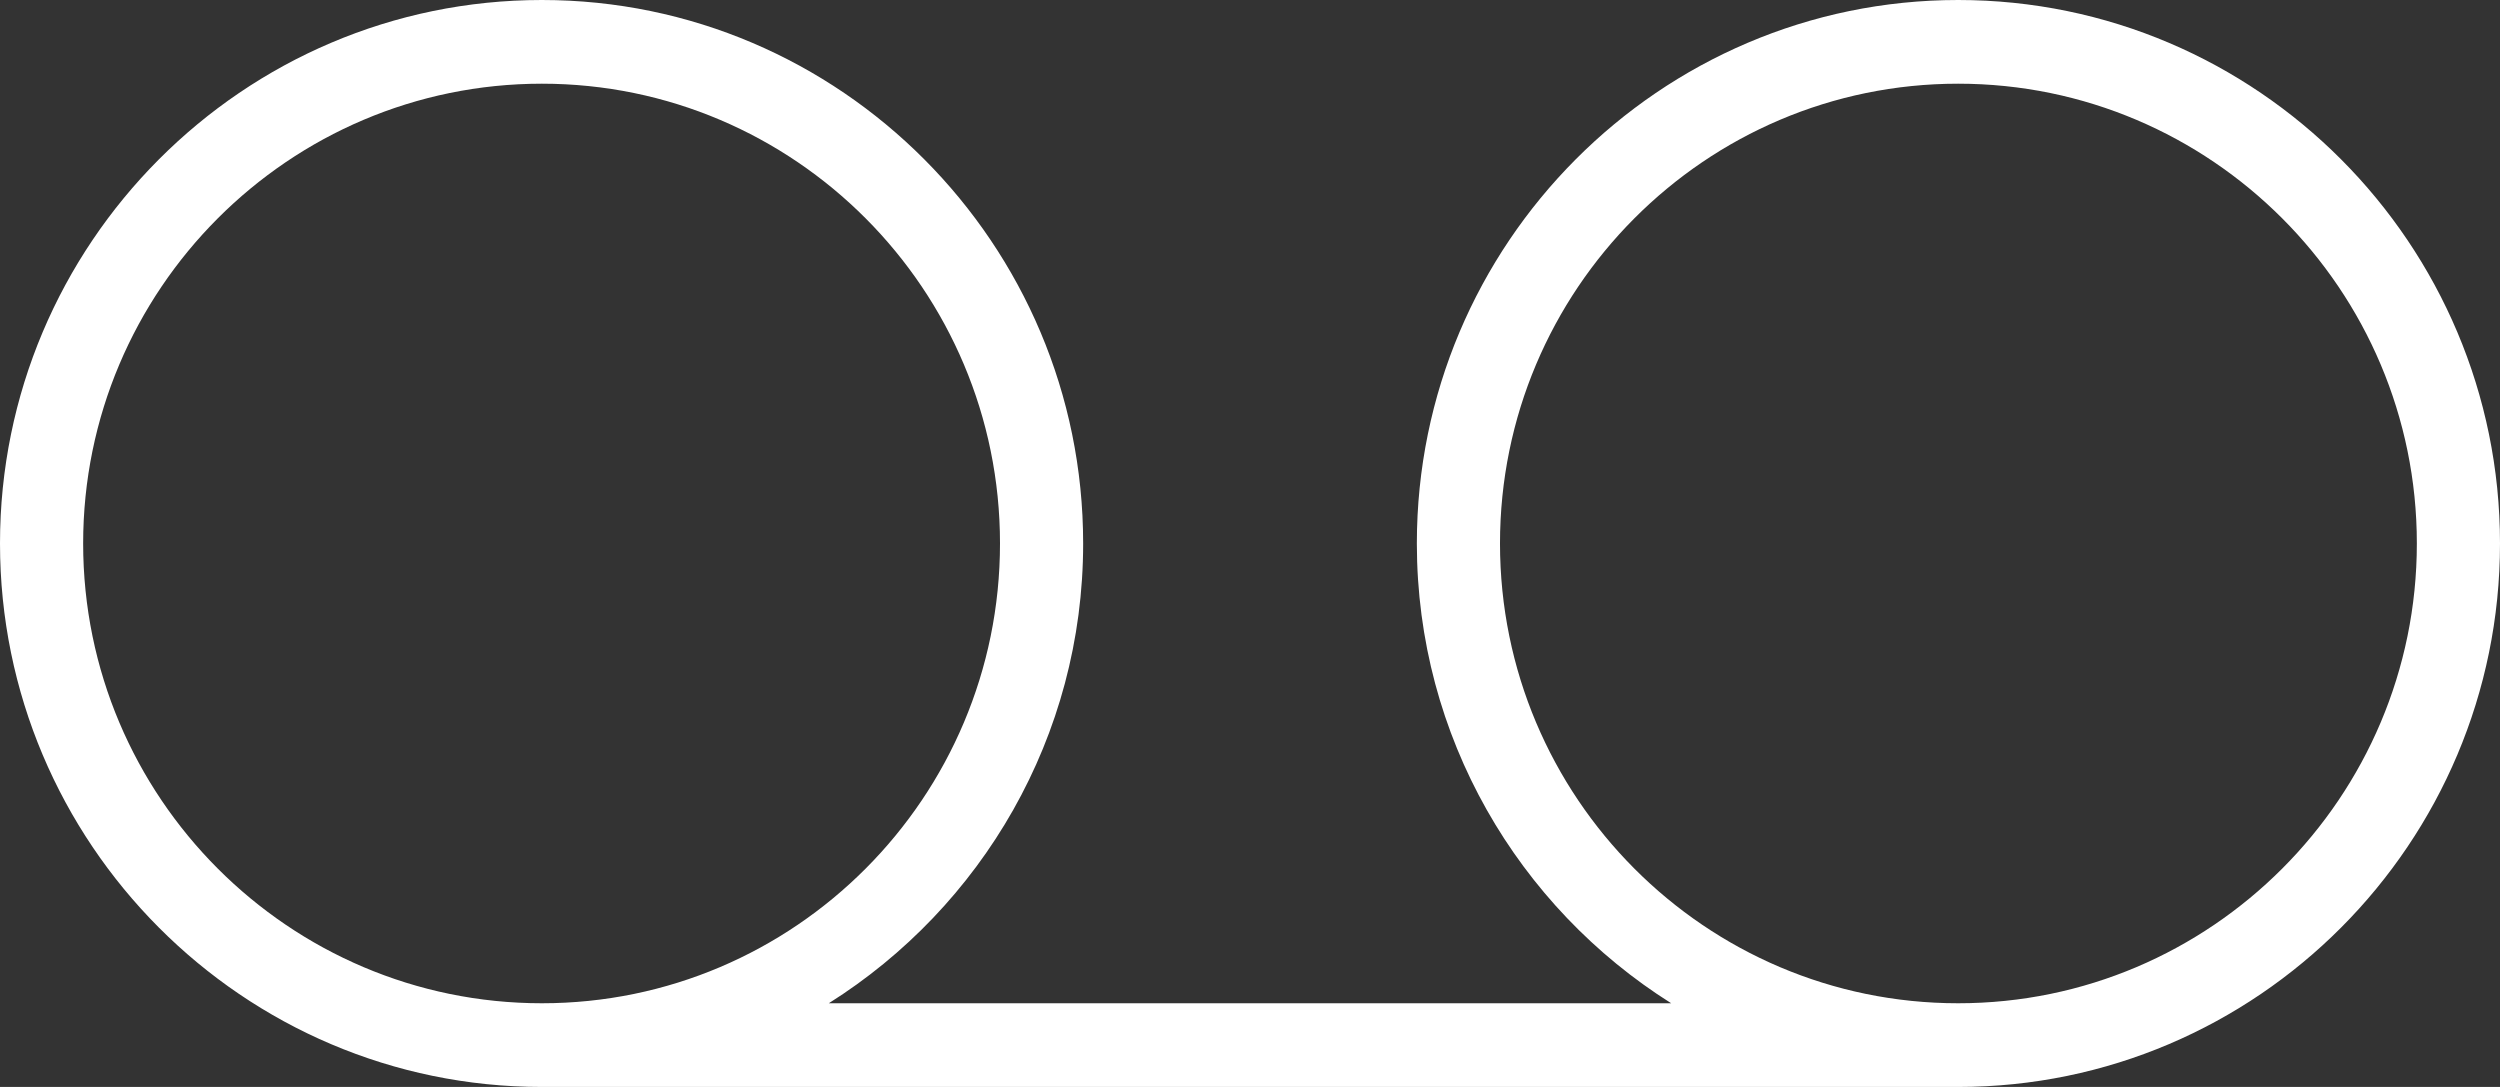
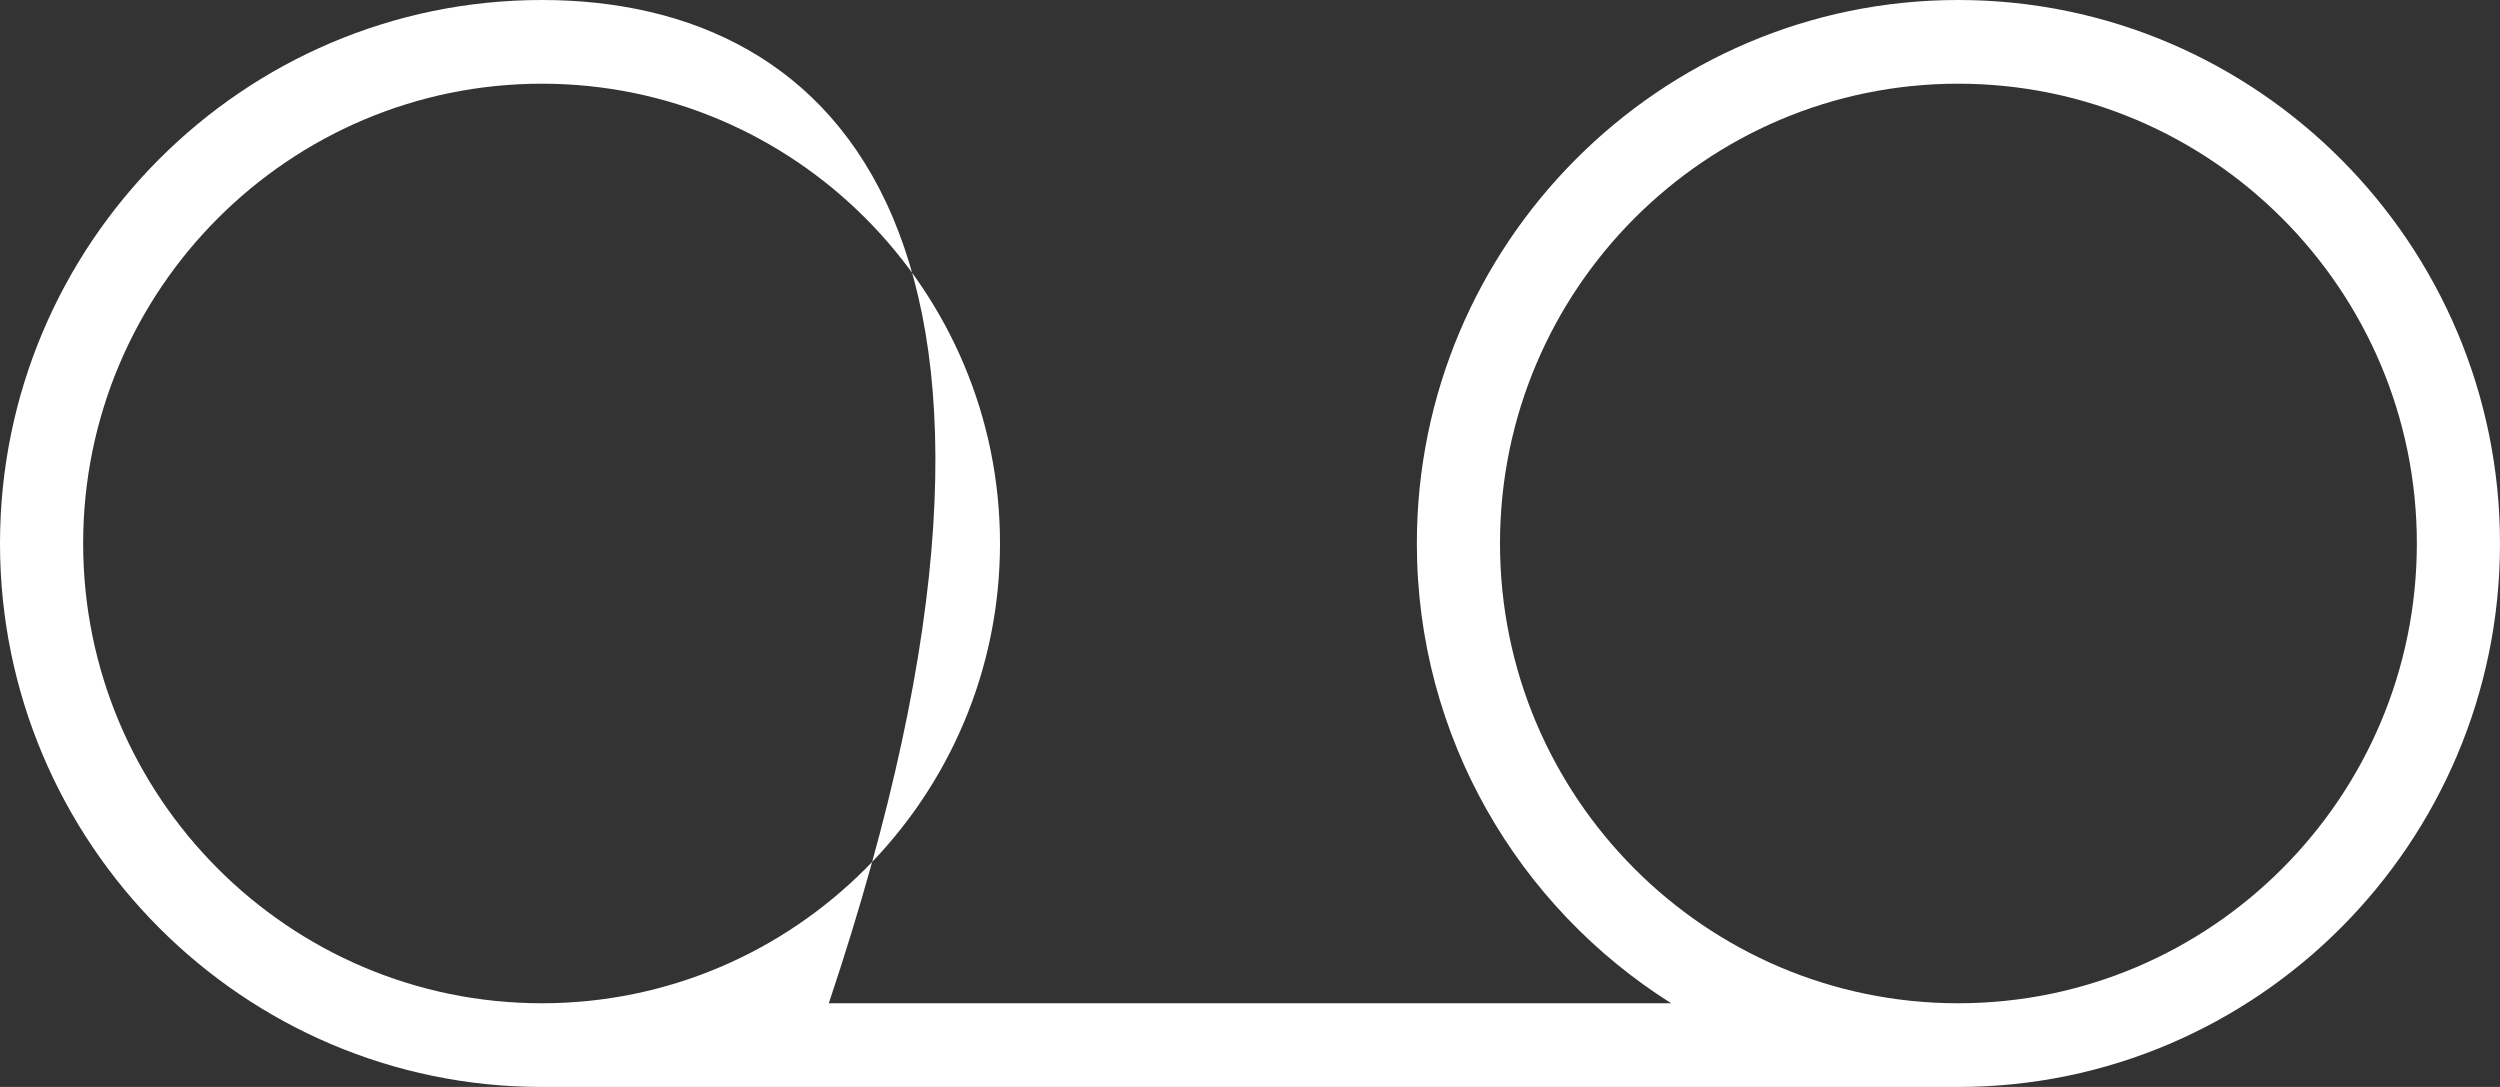
<svg xmlns="http://www.w3.org/2000/svg" id="SvgjsSvg1173" version="1.1" width="46" height="20" viewBox="0 0 46 20">
  <rect x="0" y="0" width="46" height="20" fill="#333333" stroke="none" />
  <title>Shape</title>
  <desc>Created with Avocode.</desc>
  <defs id="SvgjsDefs1174" />
-   <path id="SvgjsPath1175" d="M815.03 2313C809.54 2313 805.07 2317.49 805.07 2323C805.07 2326.56 806.94 2329.69 809.75 2331.46H794.25C797.06 2329.69 798.93 2326.56 798.93 2323C798.93 2317.49 794.46 2313 788.97 2313C783.47 2313 779 2317.49 779 2323C779 2328.51 783.47 2333 788.97 2333H815.03C820.53 2333 825 2328.51 825 2323C825 2317.49 820.53 2313 815.03 2313ZM780.53 2323C780.53 2318.33 784.32 2314.54 788.97 2314.54C793.62 2314.54 797.4 2318.33 797.4 2323C797.4 2327.67 793.62 2331.46 788.97 2331.46C784.32 2331.46 780.53 2327.67 780.53 2323ZM815.03 2331.46C810.38 2331.46 806.6 2327.67 806.6 2323C806.6 2318.33 810.38 2314.54 815.03 2314.54C819.68 2314.54 823.47 2318.33 823.47 2323C823.47 2327.67 819.68 2331.46 815.03 2331.46Z " fill="#ffffff" fill-opacity="1" transform="matrix(1,0,0,1,-779,-2313)" />
+   <path id="SvgjsPath1175" d="M815.03 2313C809.54 2313 805.07 2317.49 805.07 2323C805.07 2326.56 806.94 2329.69 809.75 2331.46H794.25C798.93 2317.49 794.46 2313 788.97 2313C783.47 2313 779 2317.49 779 2323C779 2328.51 783.47 2333 788.97 2333H815.03C820.53 2333 825 2328.51 825 2323C825 2317.49 820.53 2313 815.03 2313ZM780.53 2323C780.53 2318.33 784.32 2314.54 788.97 2314.54C793.62 2314.54 797.4 2318.33 797.4 2323C797.4 2327.67 793.62 2331.46 788.97 2331.46C784.32 2331.46 780.53 2327.67 780.53 2323ZM815.03 2331.46C810.38 2331.46 806.6 2327.67 806.6 2323C806.6 2318.33 810.38 2314.54 815.03 2314.54C819.68 2314.54 823.47 2318.33 823.47 2323C823.47 2327.67 819.68 2331.46 815.03 2331.46Z " fill="#ffffff" fill-opacity="1" transform="matrix(1,0,0,1,-779,-2313)" />
</svg>